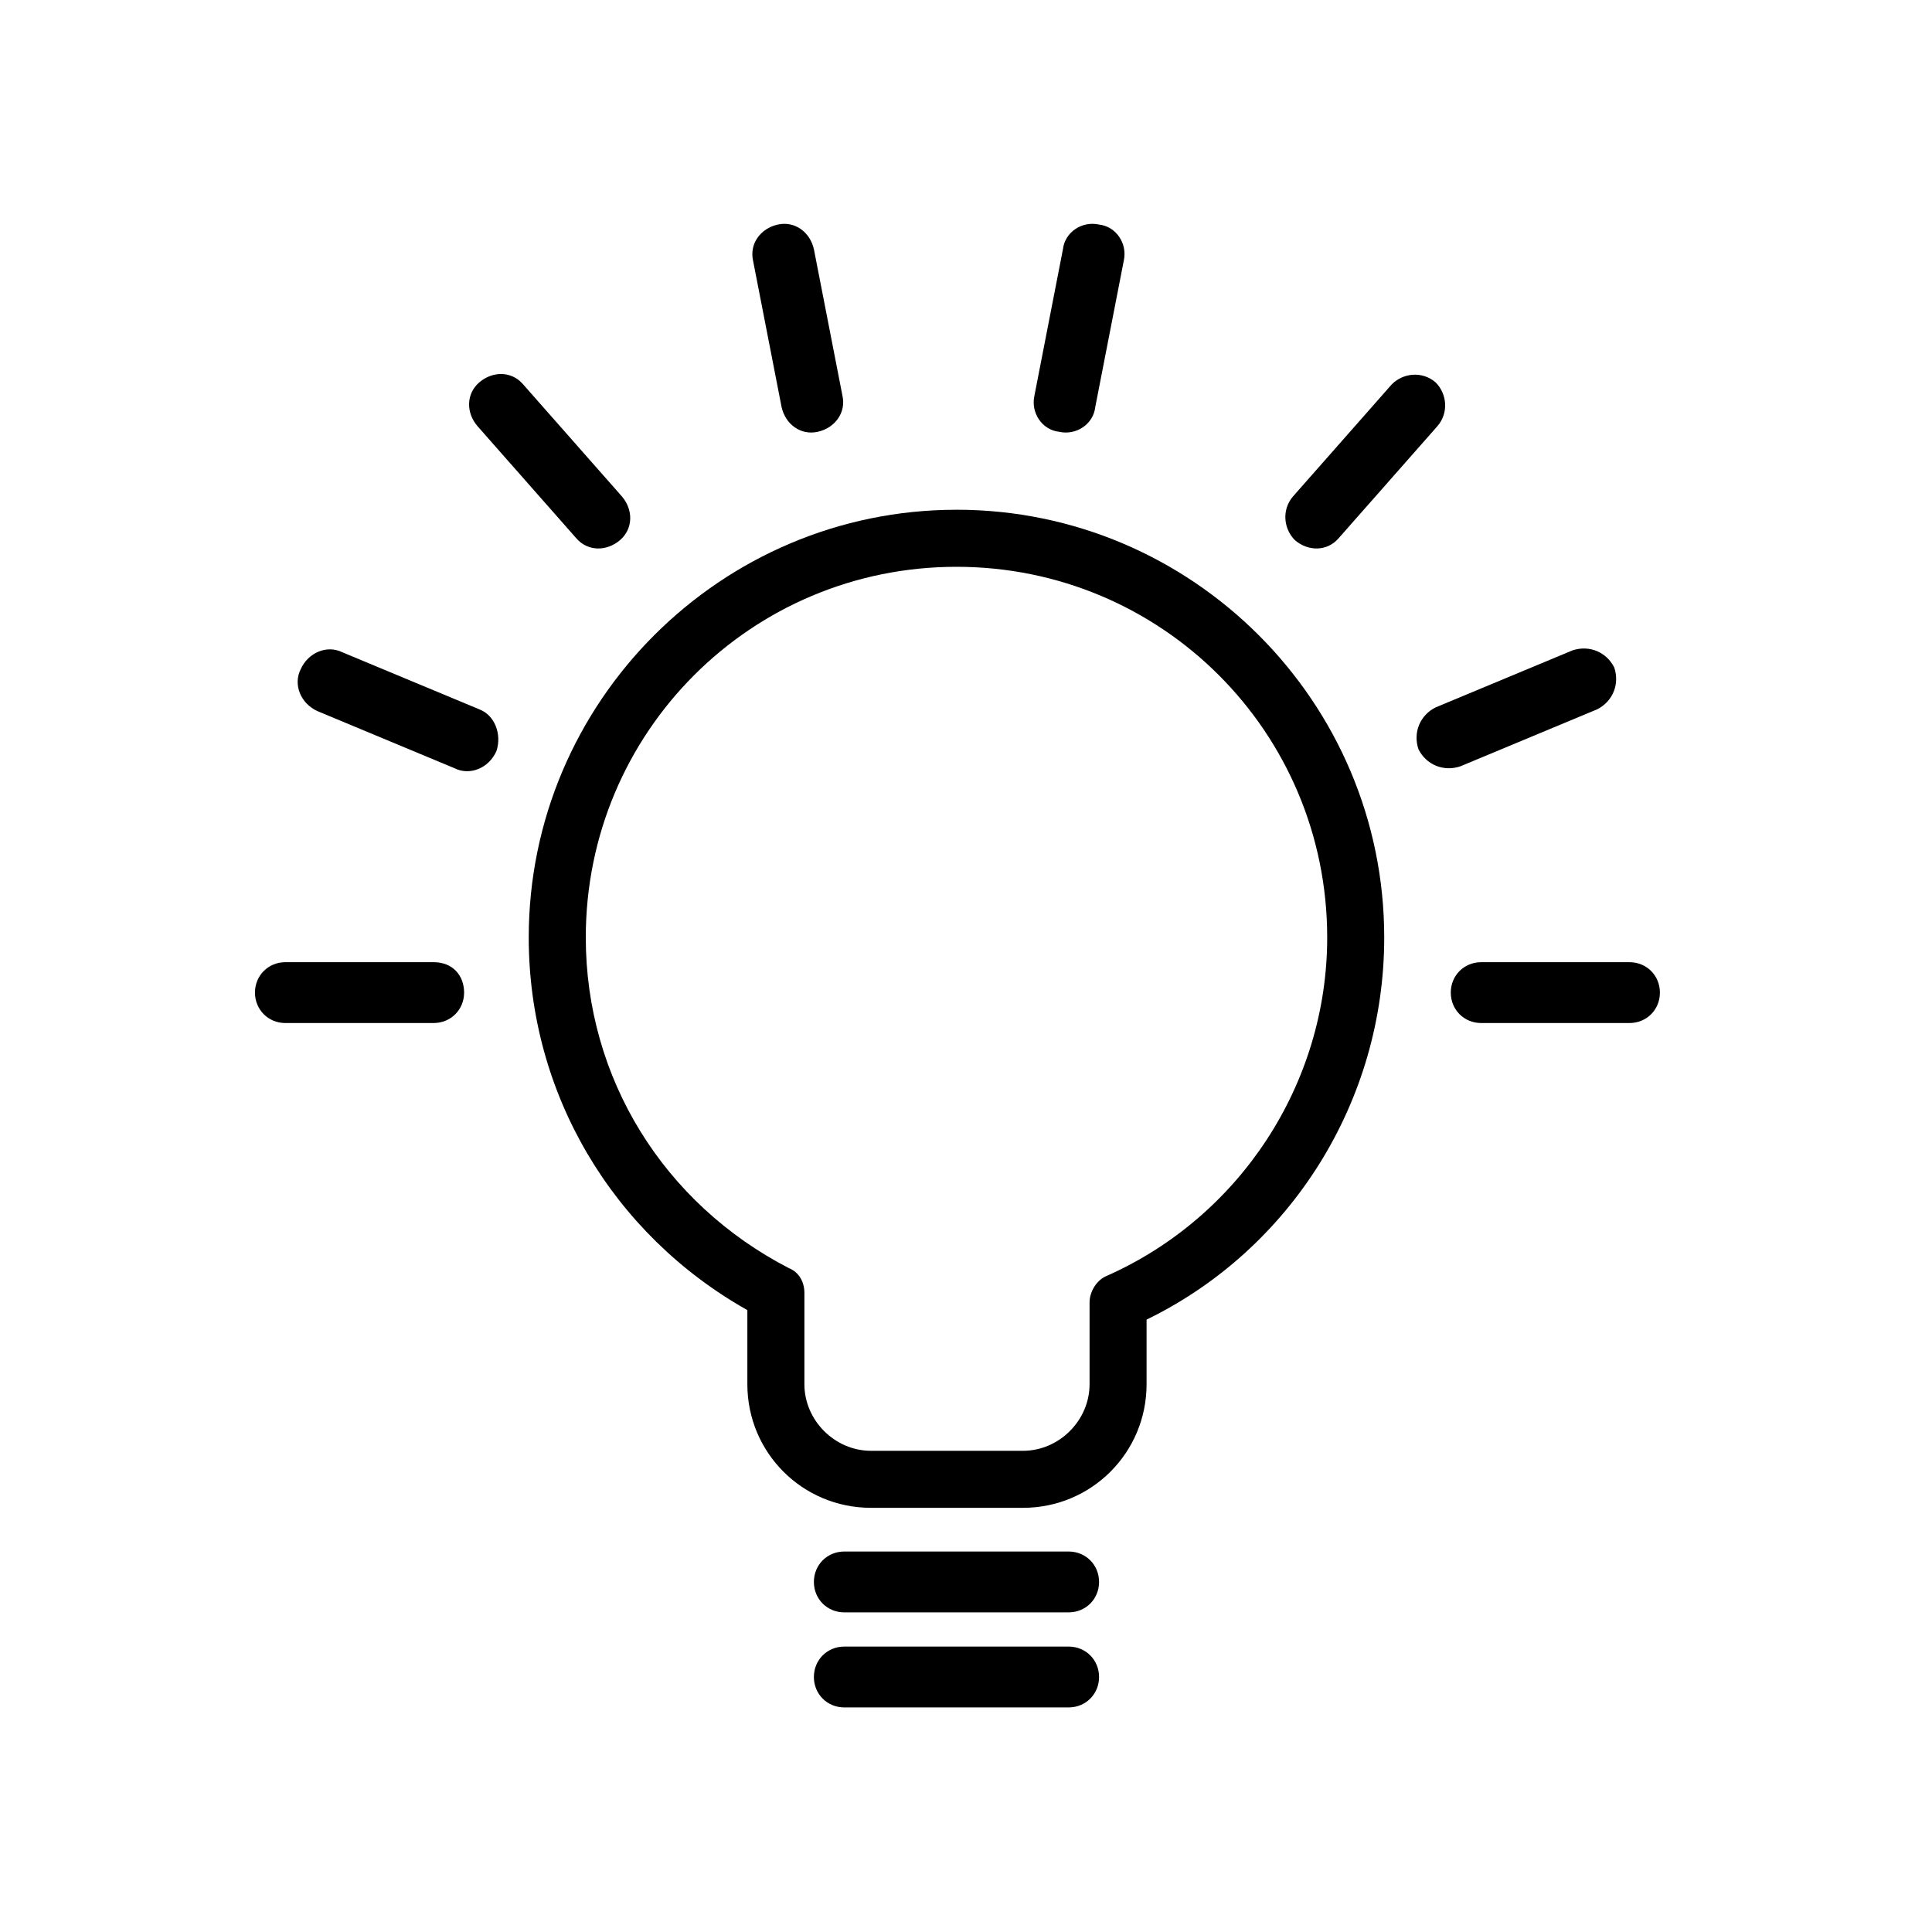
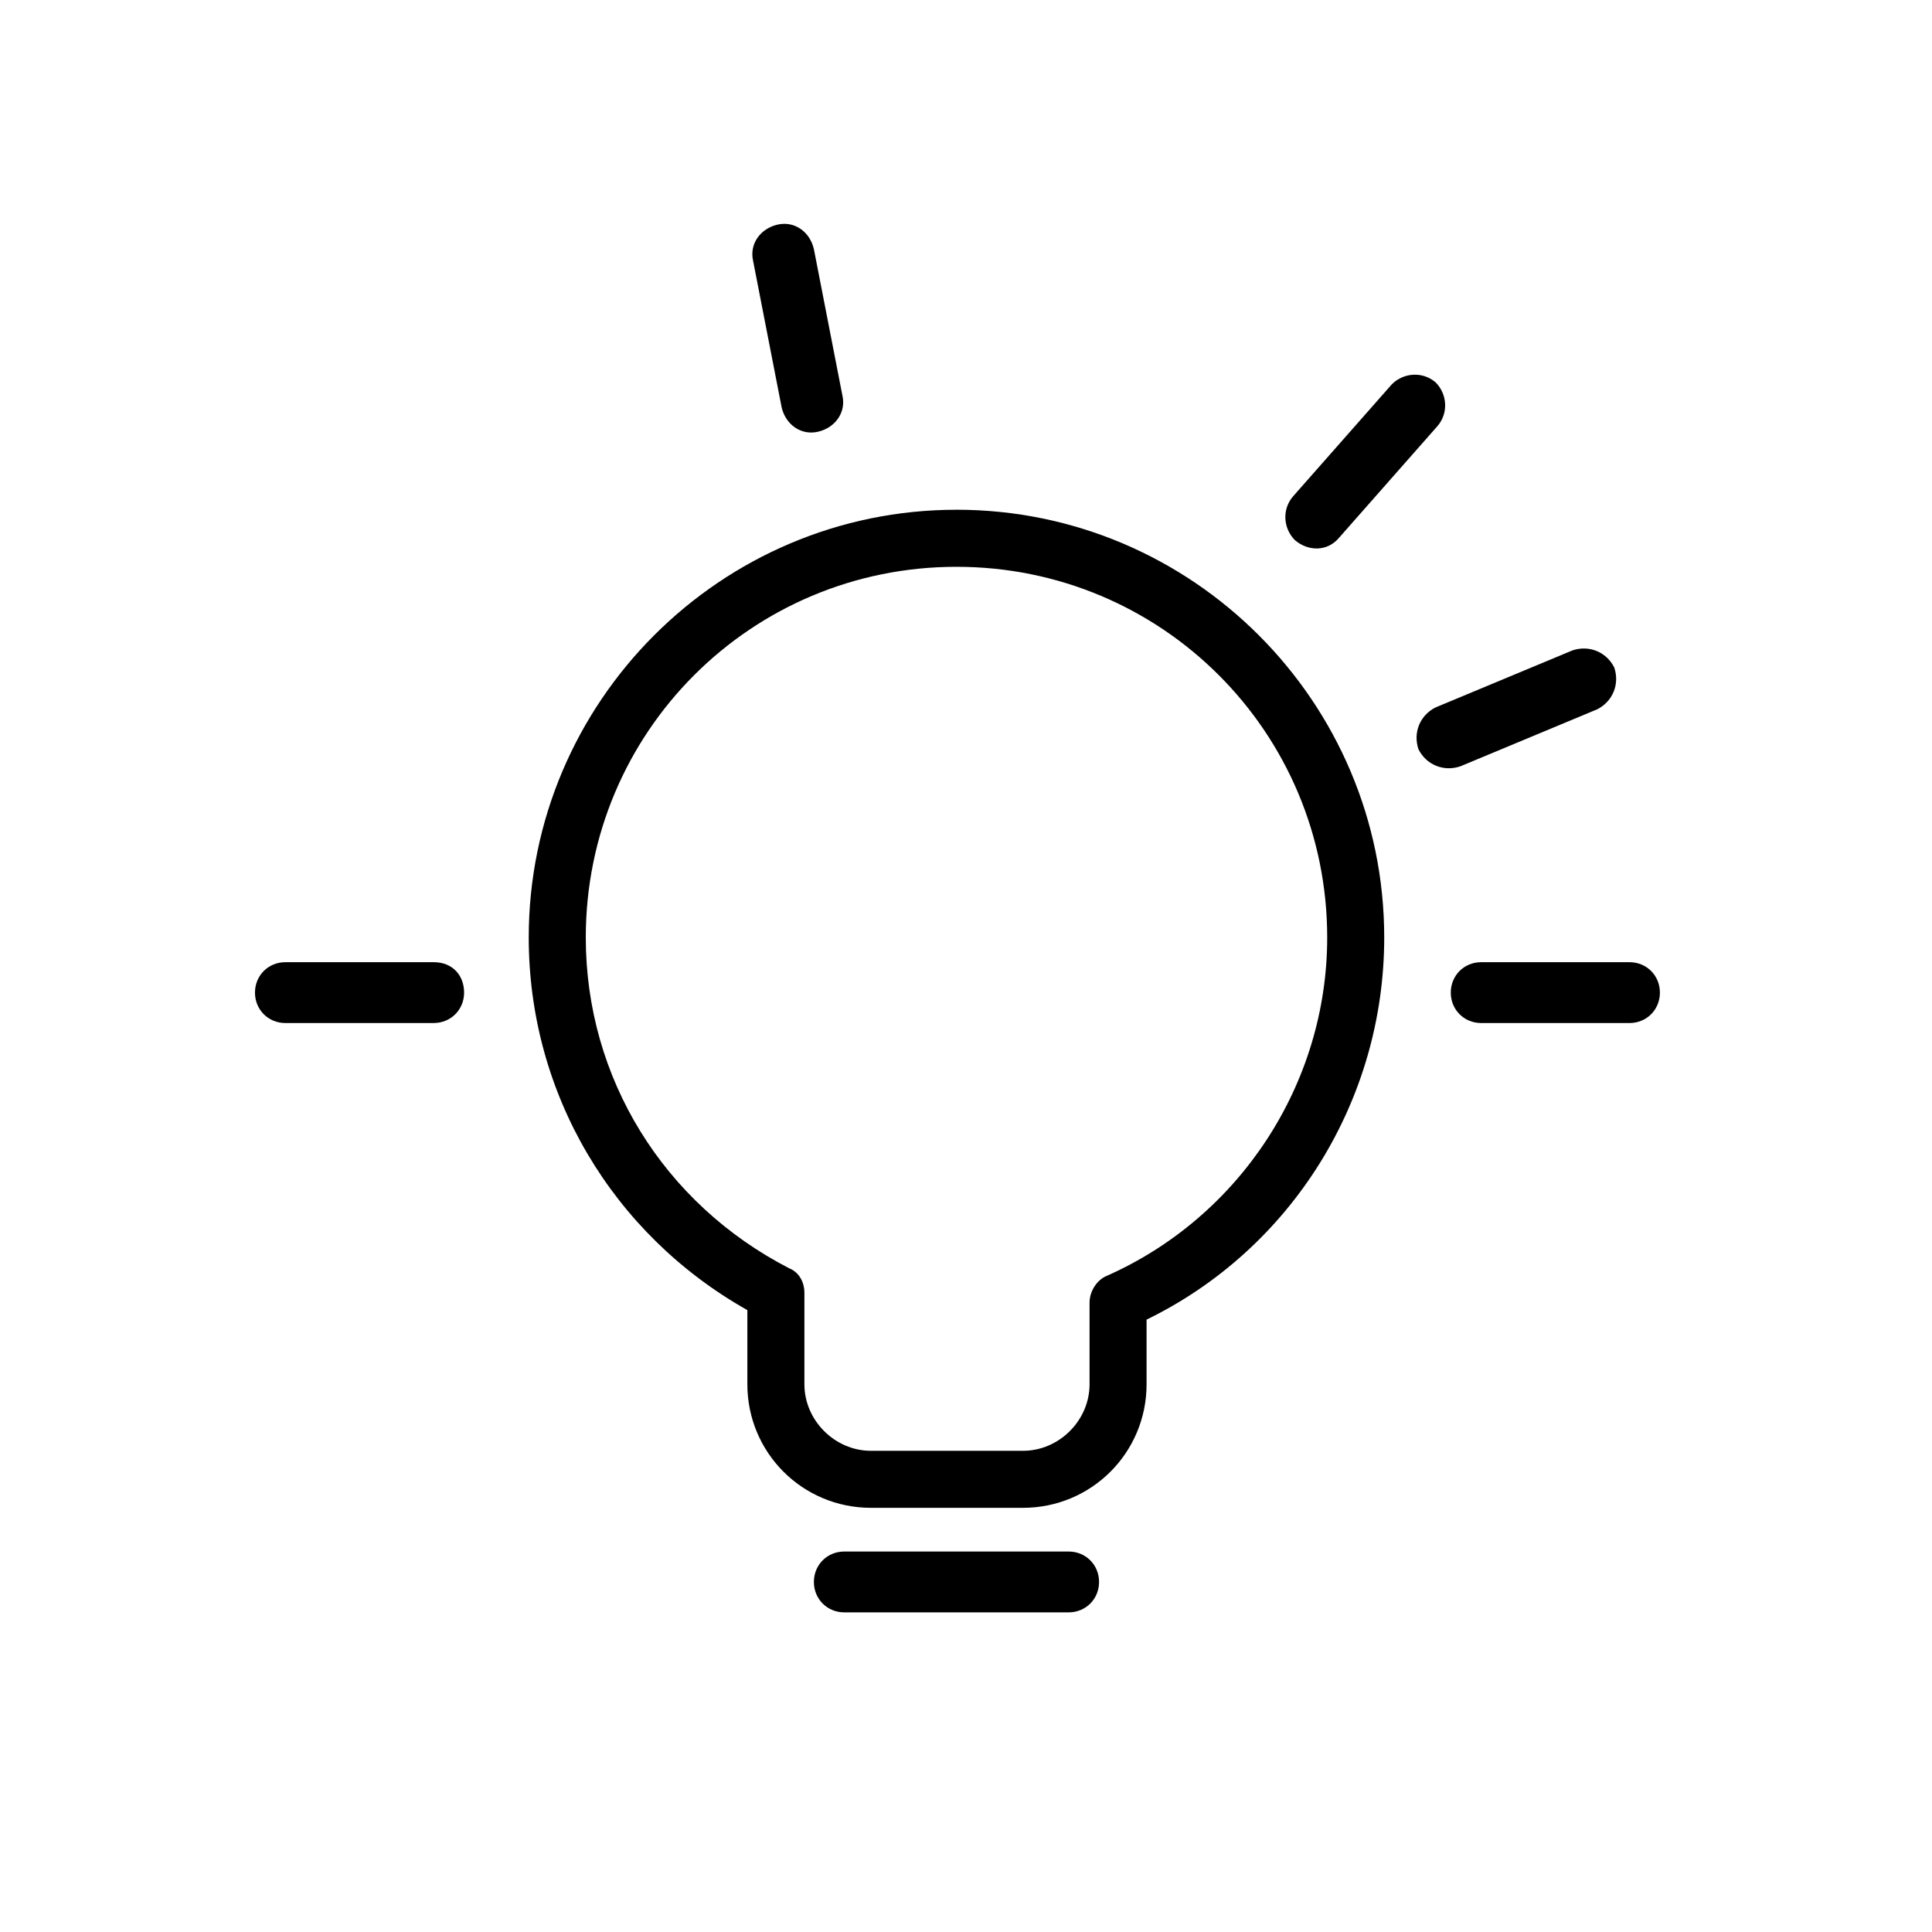
<svg xmlns="http://www.w3.org/2000/svg" fill="#000000" width="800px" height="800px" version="1.1" viewBox="144 144 512 512">
  <g>
    <path d="m575.83 398.99h-39.297c-4.535 0-8.062 3.527-8.062 8.062 0 4.535 3.527 8.062 8.062 8.062h39.297c4.535 0 8.062-3.527 8.062-8.062 0-4.539-3.527-8.062-8.062-8.062z" />
    <path d="m427.2 555.17h-59.449c-4.535 0-8.062 3.527-8.062 8.062s3.527 8.062 8.062 8.062h59.449c4.535 0 8.062-3.527 8.062-8.062s-3.527-8.062-8.062-8.062z" />
-     <path d="m427.2 580.36h-59.449c-4.535 0-8.062 3.527-8.062 8.062 0 4.535 3.527 8.062 8.062 8.062h59.449c4.535 0 8.062-3.527 8.062-8.062 0-4.535-3.527-8.062-8.062-8.062z" />
    <path d="m567.26 331.98c4.031-2.016 6.047-6.551 4.535-11.082-2.016-4.031-6.551-6.047-11.082-4.535l-36.273 15.113c-4.031 2.016-6.047 6.551-4.535 11.082 2.016 4.031 6.551 6.047 11.082 4.535z" />
    <path d="m498.75 286.64 26.199-29.727c3.023-3.527 2.519-8.566-0.504-11.586-3.527-3.023-8.566-2.519-11.586 0.504l-26.199 29.727c-3.023 3.527-2.519 8.566 0.504 11.586 3.523 3.023 8.562 3.023 11.586-0.504z" />
-     <path d="m424.68 258.43c4.535 1.008 9.07-2.016 9.574-6.551l7.559-38.793c1.008-4.535-2.016-9.07-6.551-9.574-4.535-1.008-9.07 2.016-9.574 6.551l-7.555 38.793c-1.008 4.535 2.016 9.07 6.547 9.574z" />
    <path d="m258.93 398.99h-39.297c-4.535 0-8.062 3.527-8.062 8.062 0 4.535 3.527 8.062 8.062 8.062l39.297-0.004c4.535 0 8.062-3.527 8.062-8.062-0.004-4.535-3.027-8.059-8.062-8.059z" />
-     <path d="m271.02 331.98-36.273-15.113c-4.031-2.016-9.07 0-11.082 4.535-2.016 4.031 0 9.07 4.535 11.082l36.273 15.113c4.031 2.016 9.07 0 11.082-4.535 1.512-4.531-0.504-9.57-4.535-11.082z" />
-     <path d="m296.72 286.64c3.023 3.527 8.062 3.527 11.586 0.504 3.527-3.023 3.527-8.062 0.504-11.586l-26.199-29.727c-3.023-3.527-8.062-3.527-11.586-0.504-3.527 3.023-3.527 8.062-0.504 11.586z" />
    <path d="m351.13 251.88c1.008 4.535 5.039 7.559 9.574 6.551 4.535-1.008 7.559-5.039 6.551-9.574l-7.559-38.793c-1.008-4.535-5.039-7.559-9.574-6.551-4.535 1.008-7.559 5.039-6.551 9.574z" />
    <path d="m397.48 279.09c-62.473 0-113.36 50.883-113.36 113.36 0 41.312 22.168 78.594 57.938 98.746v19.648c0 18.137 14.609 32.746 32.746 32.746h40.305c18.137 0 32.746-14.609 32.746-32.746v-17.129c38.293-18.641 62.98-57.938 62.98-101.27 0-62.473-50.883-113.36-113.36-113.36zm39.801 203.04c-2.519 1.008-4.535 4.031-4.535 7.055v21.66c0 9.574-8.062 17.633-17.633 17.633h-40.305c-9.574 0-17.633-8.062-17.633-17.633v-24.184c0-3.023-1.512-5.543-4.031-6.551-33.25-17.125-53.906-50.379-53.906-87.66 0-54.41 43.828-98.242 98.242-98.242 54.41 0 98.242 43.832 98.242 98.242 0 38.793-23.176 74.059-58.441 89.68z" />
  </g>
</svg>